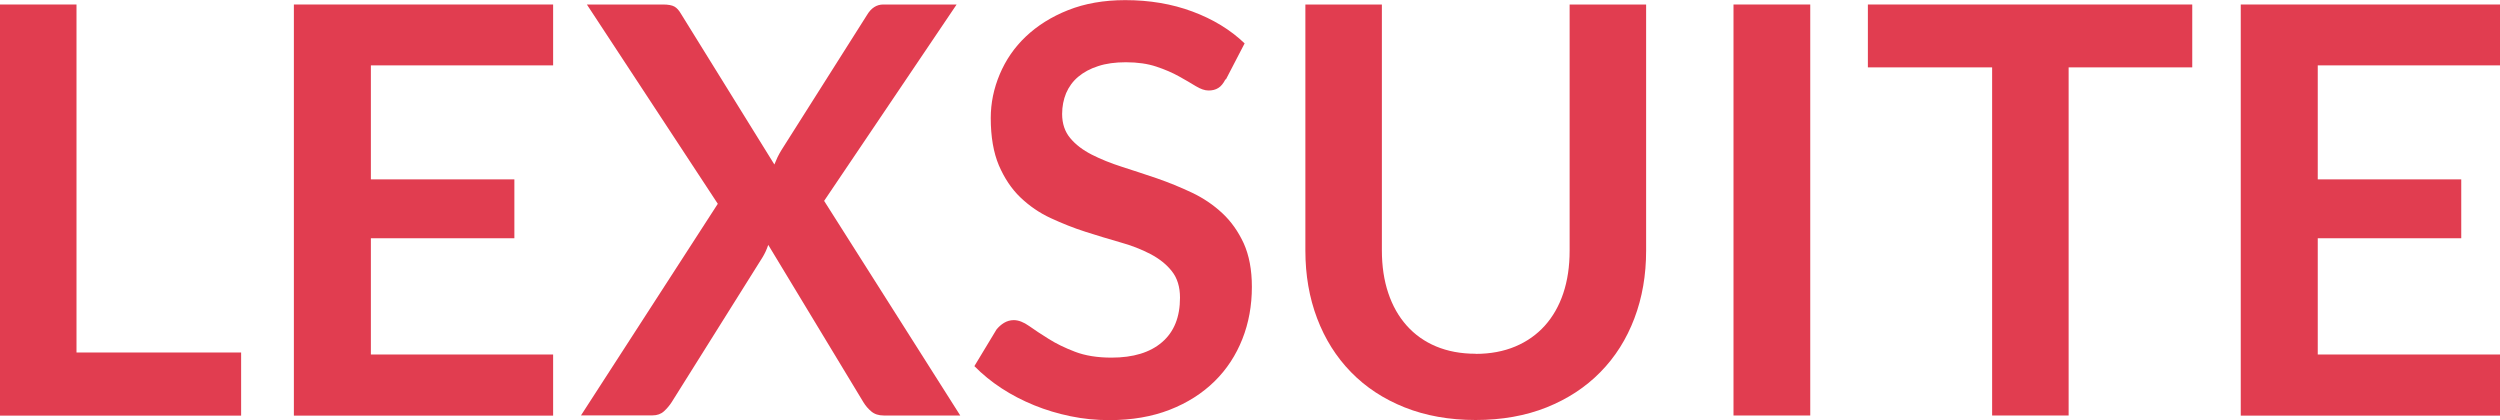
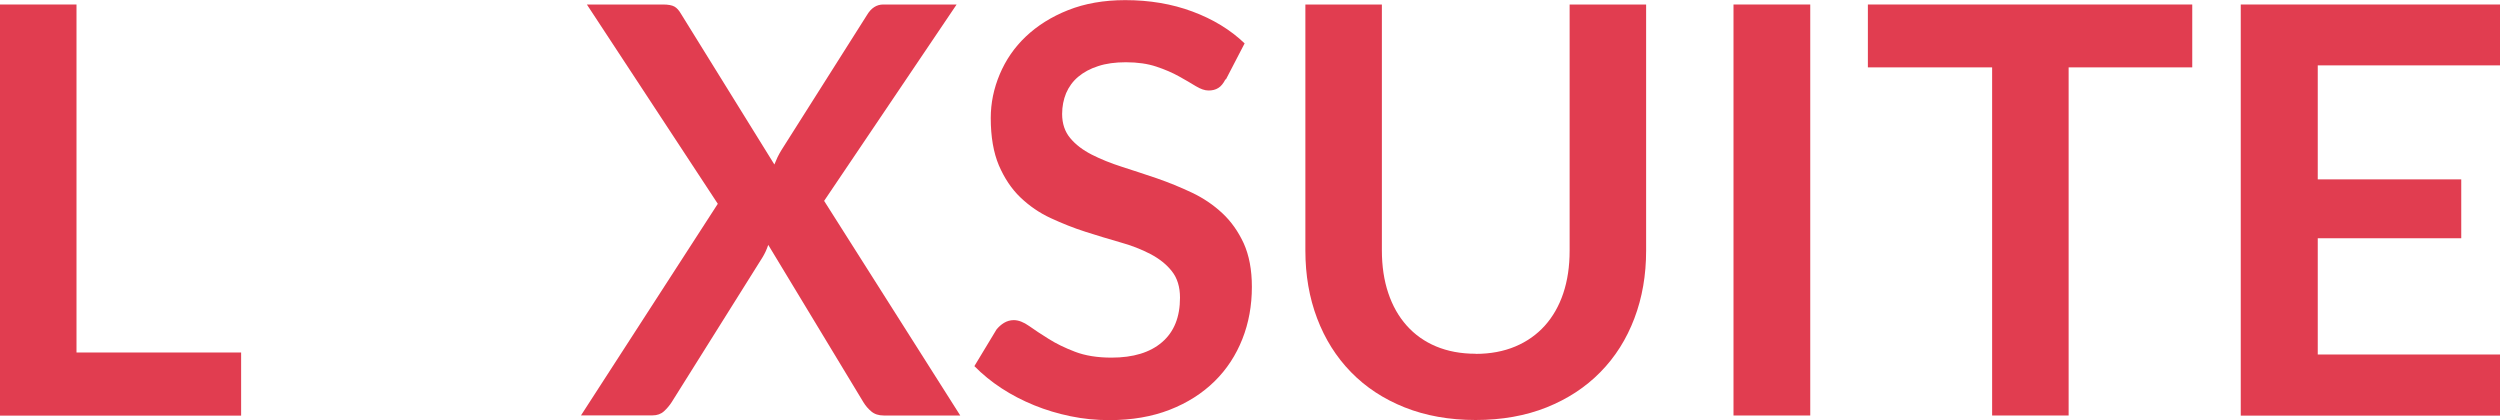
<svg xmlns="http://www.w3.org/2000/svg" id="Capa_1" width="200" height="33.61" viewBox="0 0 200 33.61">
  <defs>
    <style>.cls-1{fill:#e13d50;stroke-width:0px;}</style>
  </defs>
  <path class="cls-1" d="m6.12,28.2h13.17v5.05H0V.36h6.12v27.83Z" />
-   <path class="cls-1" d="m44.25.36v4.87h-14.58v9.12h11.48v4.71h-11.48v9.3h14.58v4.89h-20.74V.36h20.74Z" />
  <path class="cls-1" d="m57.44,16.33L46.95.36h6.09c.42,0,.73.06.92.17.19.11.36.3.51.56l7.48,12.07c.08-.2.16-.39.25-.58.09-.19.2-.38.32-.58l6.84-10.8c.33-.56.77-.84,1.3-.84h5.87l-10.6,15.71,10.89,17.17h-6.12c-.41,0-.74-.11-.99-.32-.25-.21-.46-.45-.63-.73l-7.62-12.6c-.06.18-.13.35-.2.51-.08.16-.15.31-.23.44l-7.3,11.64c-.17.26-.37.5-.61.72-.24.22-.55.33-.91.33h-5.73l10.94-16.92Z" />
  <path class="cls-1" d="m98.04,6.34c-.17.33-.36.57-.58.7-.22.14-.48.2-.78.2s-.64-.12-1.02-.35c-.38-.23-.83-.5-1.34-.78-.52-.29-1.12-.55-1.81-.78s-1.5-.35-2.44-.35c-.85,0-1.59.1-2.22.31-.63.2-1.16.49-1.59.85-.43.36-.75.8-.97,1.31-.21.51-.32,1.07-.32,1.67,0,.77.22,1.42.65,1.93.43.52,1,.95,1.72,1.32.71.36,1.52.69,2.43.98.91.29,1.84.6,2.79.92.95.33,1.88.71,2.79,1.14.91.43,1.72.98,2.43,1.64.71.66,1.28,1.47,1.72,2.42.43.96.65,2.11.65,3.48,0,1.49-.25,2.88-.76,4.17s-1.25,2.43-2.23,3.39c-.98.96-2.17,1.72-3.58,2.27s-3.02.83-4.84.83c-1.05,0-2.08-.1-3.09-.31-1.02-.21-1.99-.5-2.92-.88-.93-.38-1.8-.83-2.61-1.36-.81-.53-1.53-1.12-2.17-1.77l1.77-2.93c.17-.21.37-.39.6-.53.23-.14.5-.22.78-.22.38,0,.79.16,1.23.47.44.31.96.66,1.56,1.03.6.38,1.3.72,2.11,1.03.81.31,1.78.47,2.92.47,1.74,0,3.09-.41,4.05-1.24.96-.83,1.43-2.01,1.43-3.56,0-.86-.22-1.57-.65-2.11-.43-.55-1-1-1.72-1.38-.71-.37-1.52-.69-2.43-.94-.91-.26-1.83-.54-2.77-.84-.94-.3-1.86-.67-2.77-1.09-.91-.42-1.72-.98-2.43-1.66-.71-.68-1.28-1.54-1.72-2.56-.43-1.02-.65-2.28-.65-3.79,0-1.2.24-2.36.72-3.5.48-1.14,1.17-2.15,2.09-3.02s2.04-1.58,3.38-2.11c1.33-.53,2.86-.8,4.57-.8,1.94,0,3.73.3,5.37.91,1.64.61,3.03,1.45,4.18,2.55l-1.5,2.89Z" />
  <path class="cls-1" d="m118.05,28.31c1.18,0,2.24-.2,3.17-.59s1.72-.95,2.36-1.66,1.14-1.58,1.48-2.59c.34-1.02.51-2.15.51-3.41V.36h6.12v19.69c0,1.96-.31,3.76-.94,5.42s-1.53,3.09-2.72,4.3-2.61,2.14-4.3,2.82c-1.68.67-3.58,1.01-5.68,1.01s-4-.34-5.68-1.01c-1.68-.67-3.11-1.61-4.29-2.82-1.18-1.21-2.08-2.64-2.71-4.3s-.94-3.47-.94-5.42V.36h6.12v19.67c0,1.26.17,2.4.51,3.41.34,1.02.83,1.88,1.47,2.6.64.72,1.42,1.28,2.35,1.67.93.39,1.99.59,3.17.59Z" />
  <path class="cls-1" d="m144.82,33.24h-6.14V.36h6.14v32.88Z" />
  <path class="cls-1" d="m175.38.36v5.03h-9.89v27.85h-6.12V5.39h-9.94V.36h25.94Z" />
-   <path class="cls-1" d="m200,.36v4.87h-14.58v9.12h11.48v4.71h-11.48v9.3h14.58v4.89h-20.74V.36h20.74Z" />
+   <path class="cls-1" d="m200,.36v4.87h-14.58v9.12h11.48v4.71h-11.48v9.3h14.58v4.89h-20.74V.36h20.74" />
</svg>